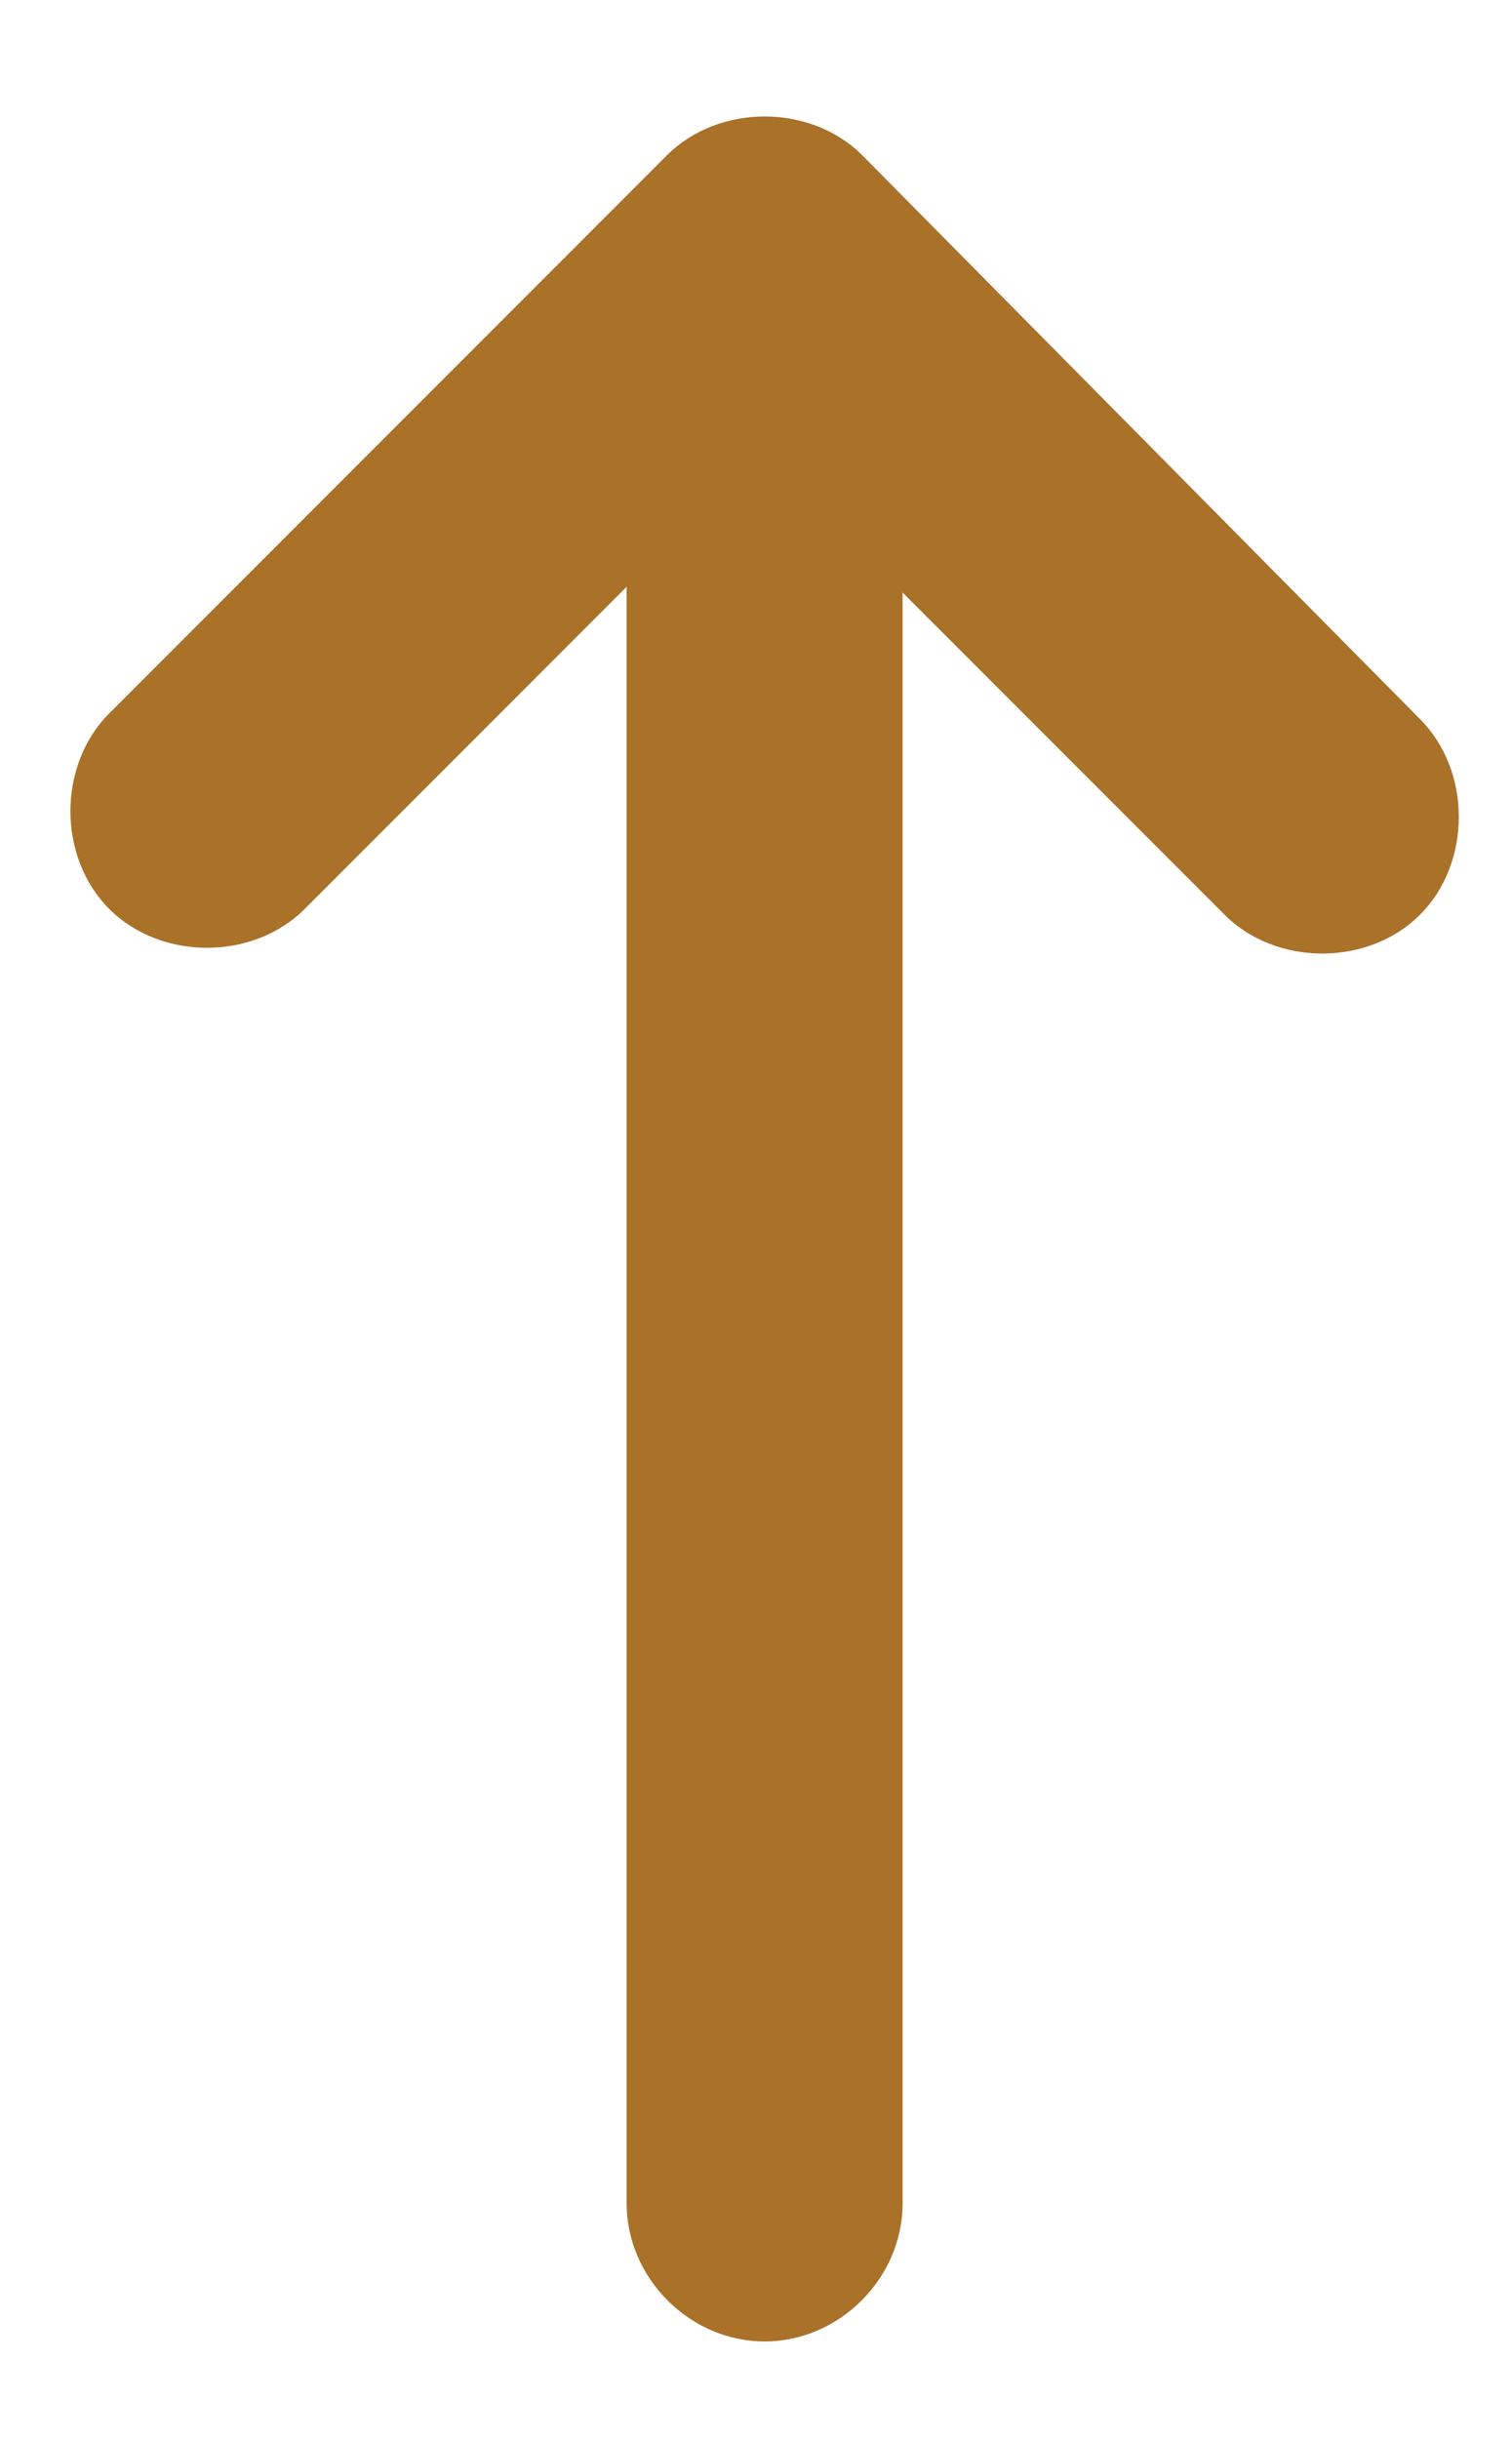
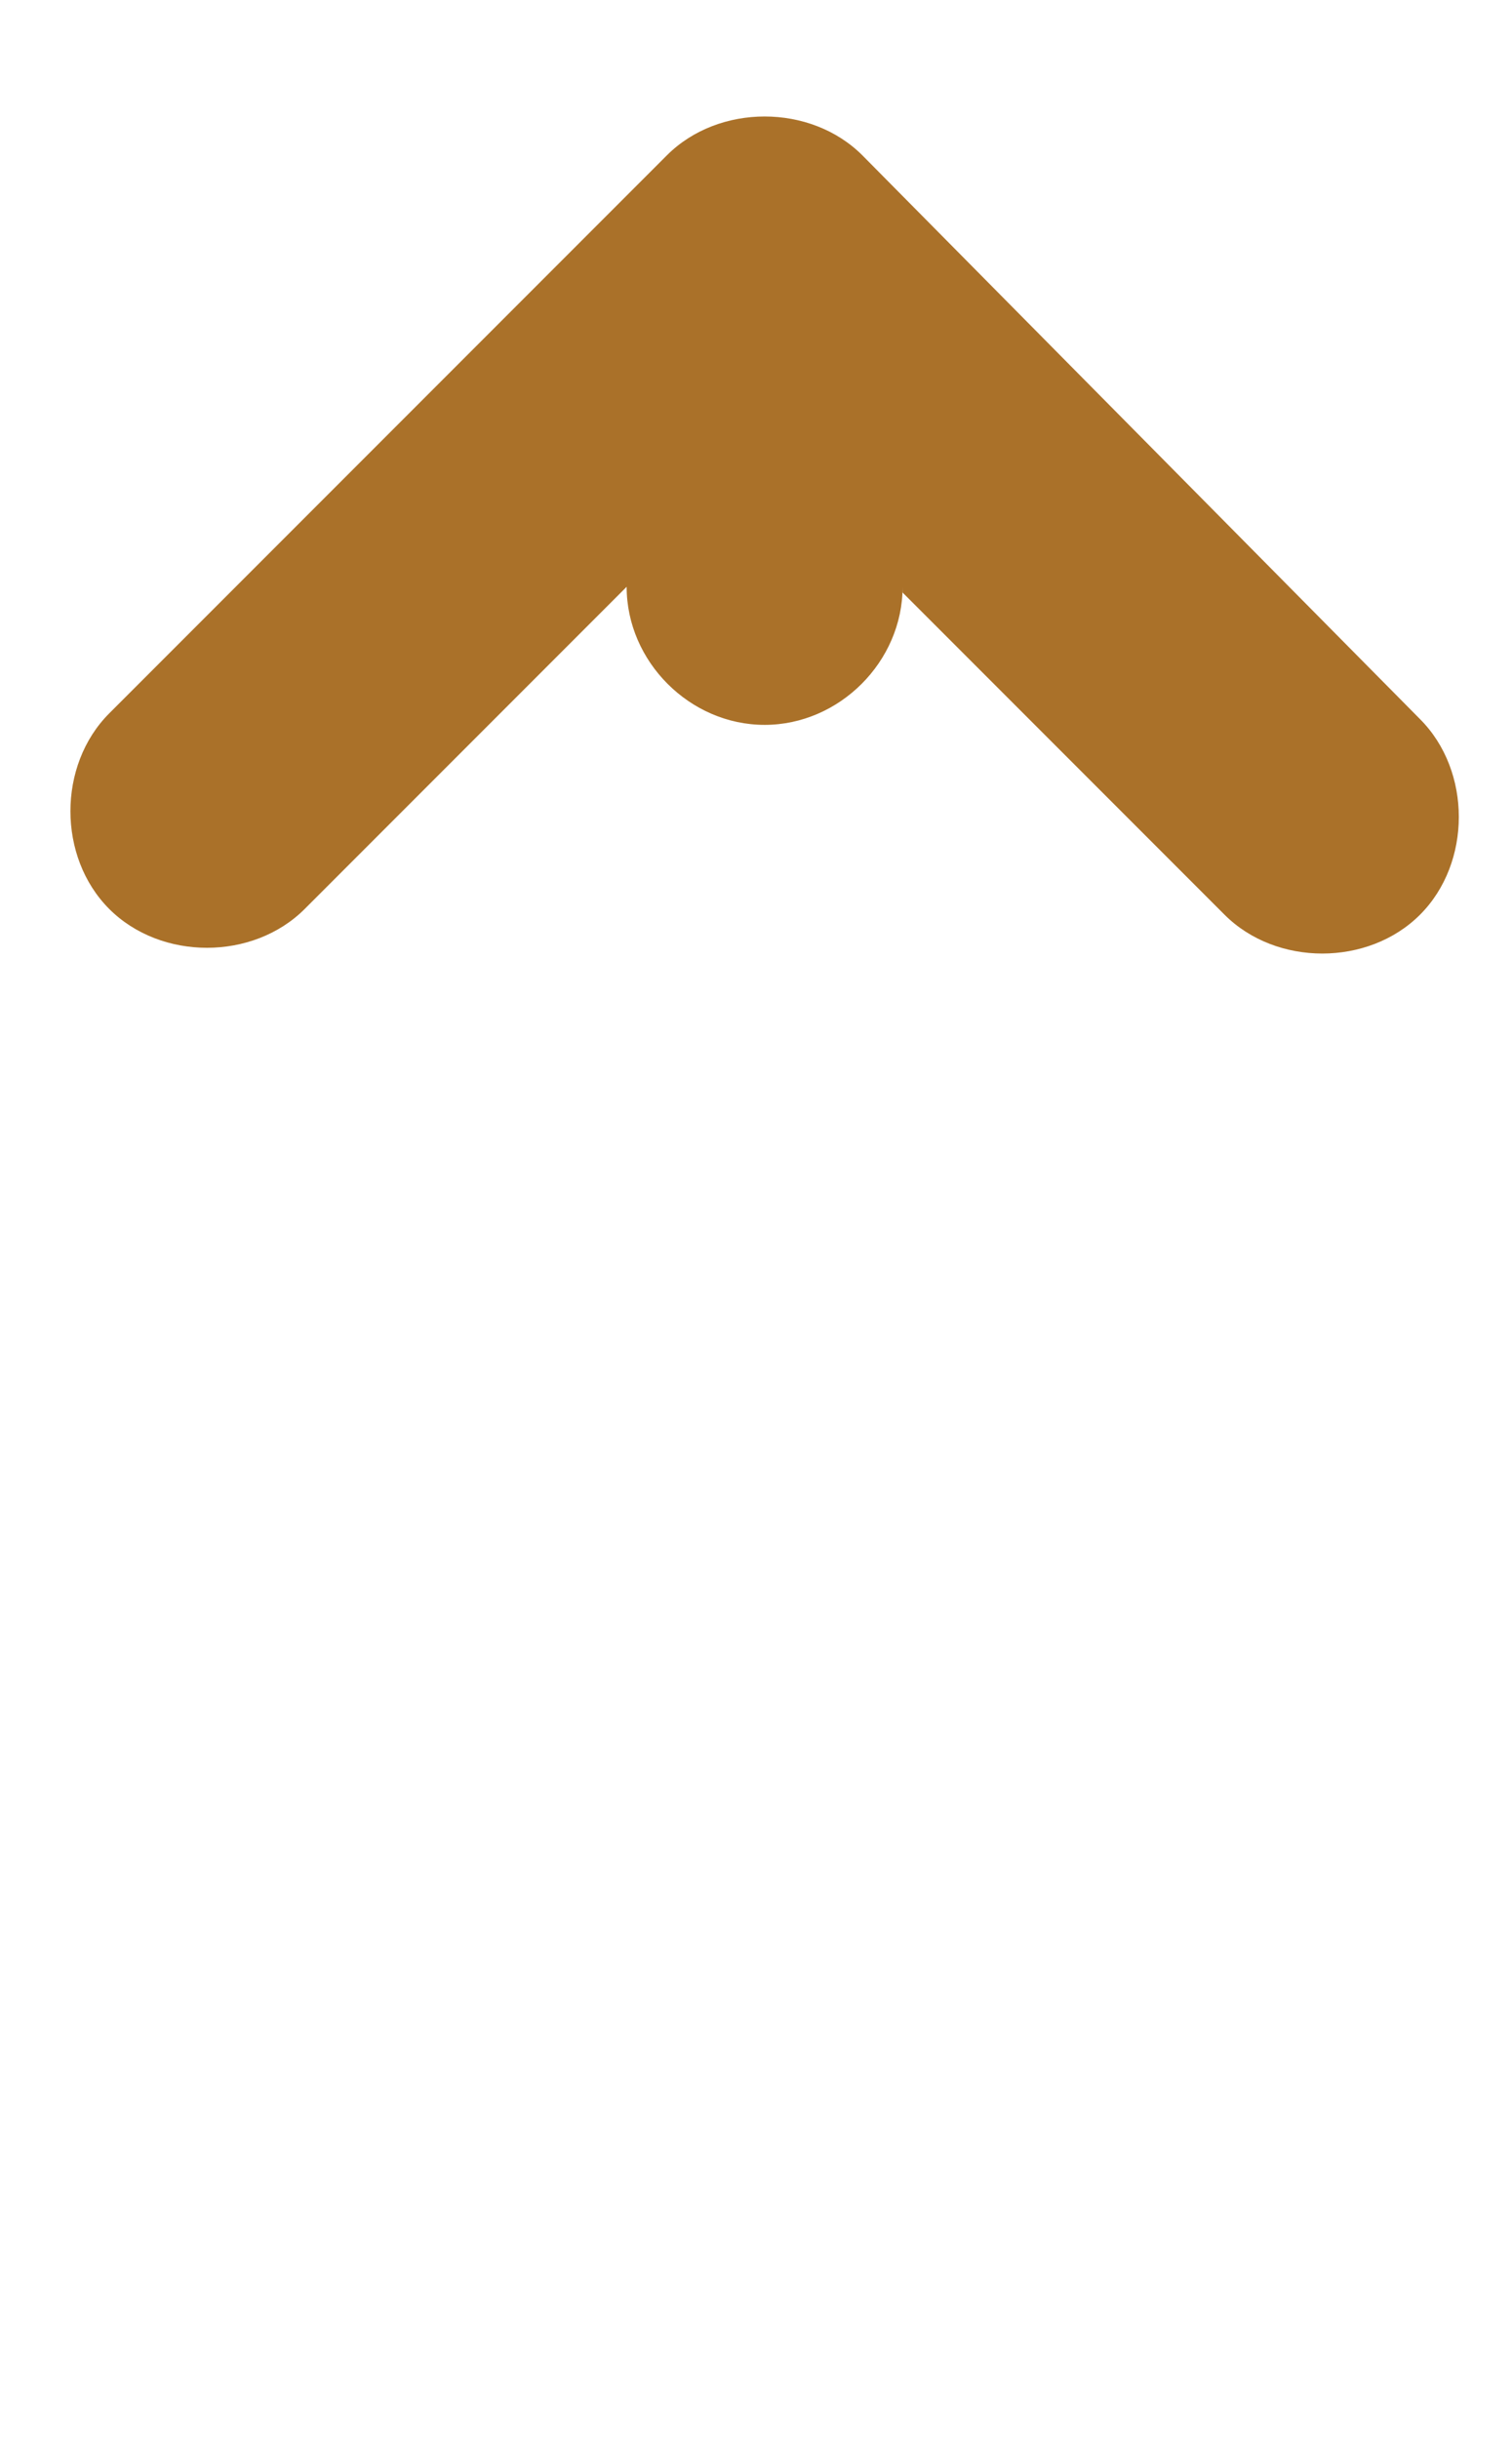
<svg xmlns="http://www.w3.org/2000/svg" version="1.1" id="Layer_1" x="0px" y="0px" viewBox="0 0 26.3 42.4" style="enable-background:new 0 0 26.3 42.4;" xml:space="preserve">
  <style type="text/css">
	.st0{fill:#AA7129;}
</style>
-   <path class="st0" d="M15,2.7c-0.9-0.9-2.5-0.9-3.4,0l-9.7,9.7c-0.9,0.9-0.9,2.5,0,3.4c0.9,0.9,2.5,0.9,3.4,0l5.6-5.6v28.1  c0,1.3,1.1,2.4,2.4,2.4s2.4-1.1,2.4-2.4V10.3l5.6,5.6c0.9,0.9,2.5,0.9,3.4,0c0.9-0.9,0.9-2.5,0-3.4L15,2.7L15,2.7z" />
+   <path class="st0" d="M15,2.7c-0.9-0.9-2.5-0.9-3.4,0l-9.7,9.7c-0.9,0.9-0.9,2.5,0,3.4c0.9,0.9,2.5,0.9,3.4,0l5.6-5.6c0,1.3,1.1,2.4,2.4,2.4s2.4-1.1,2.4-2.4V10.3l5.6,5.6c0.9,0.9,2.5,0.9,3.4,0c0.9-0.9,0.9-2.5,0-3.4L15,2.7L15,2.7z" />
</svg>